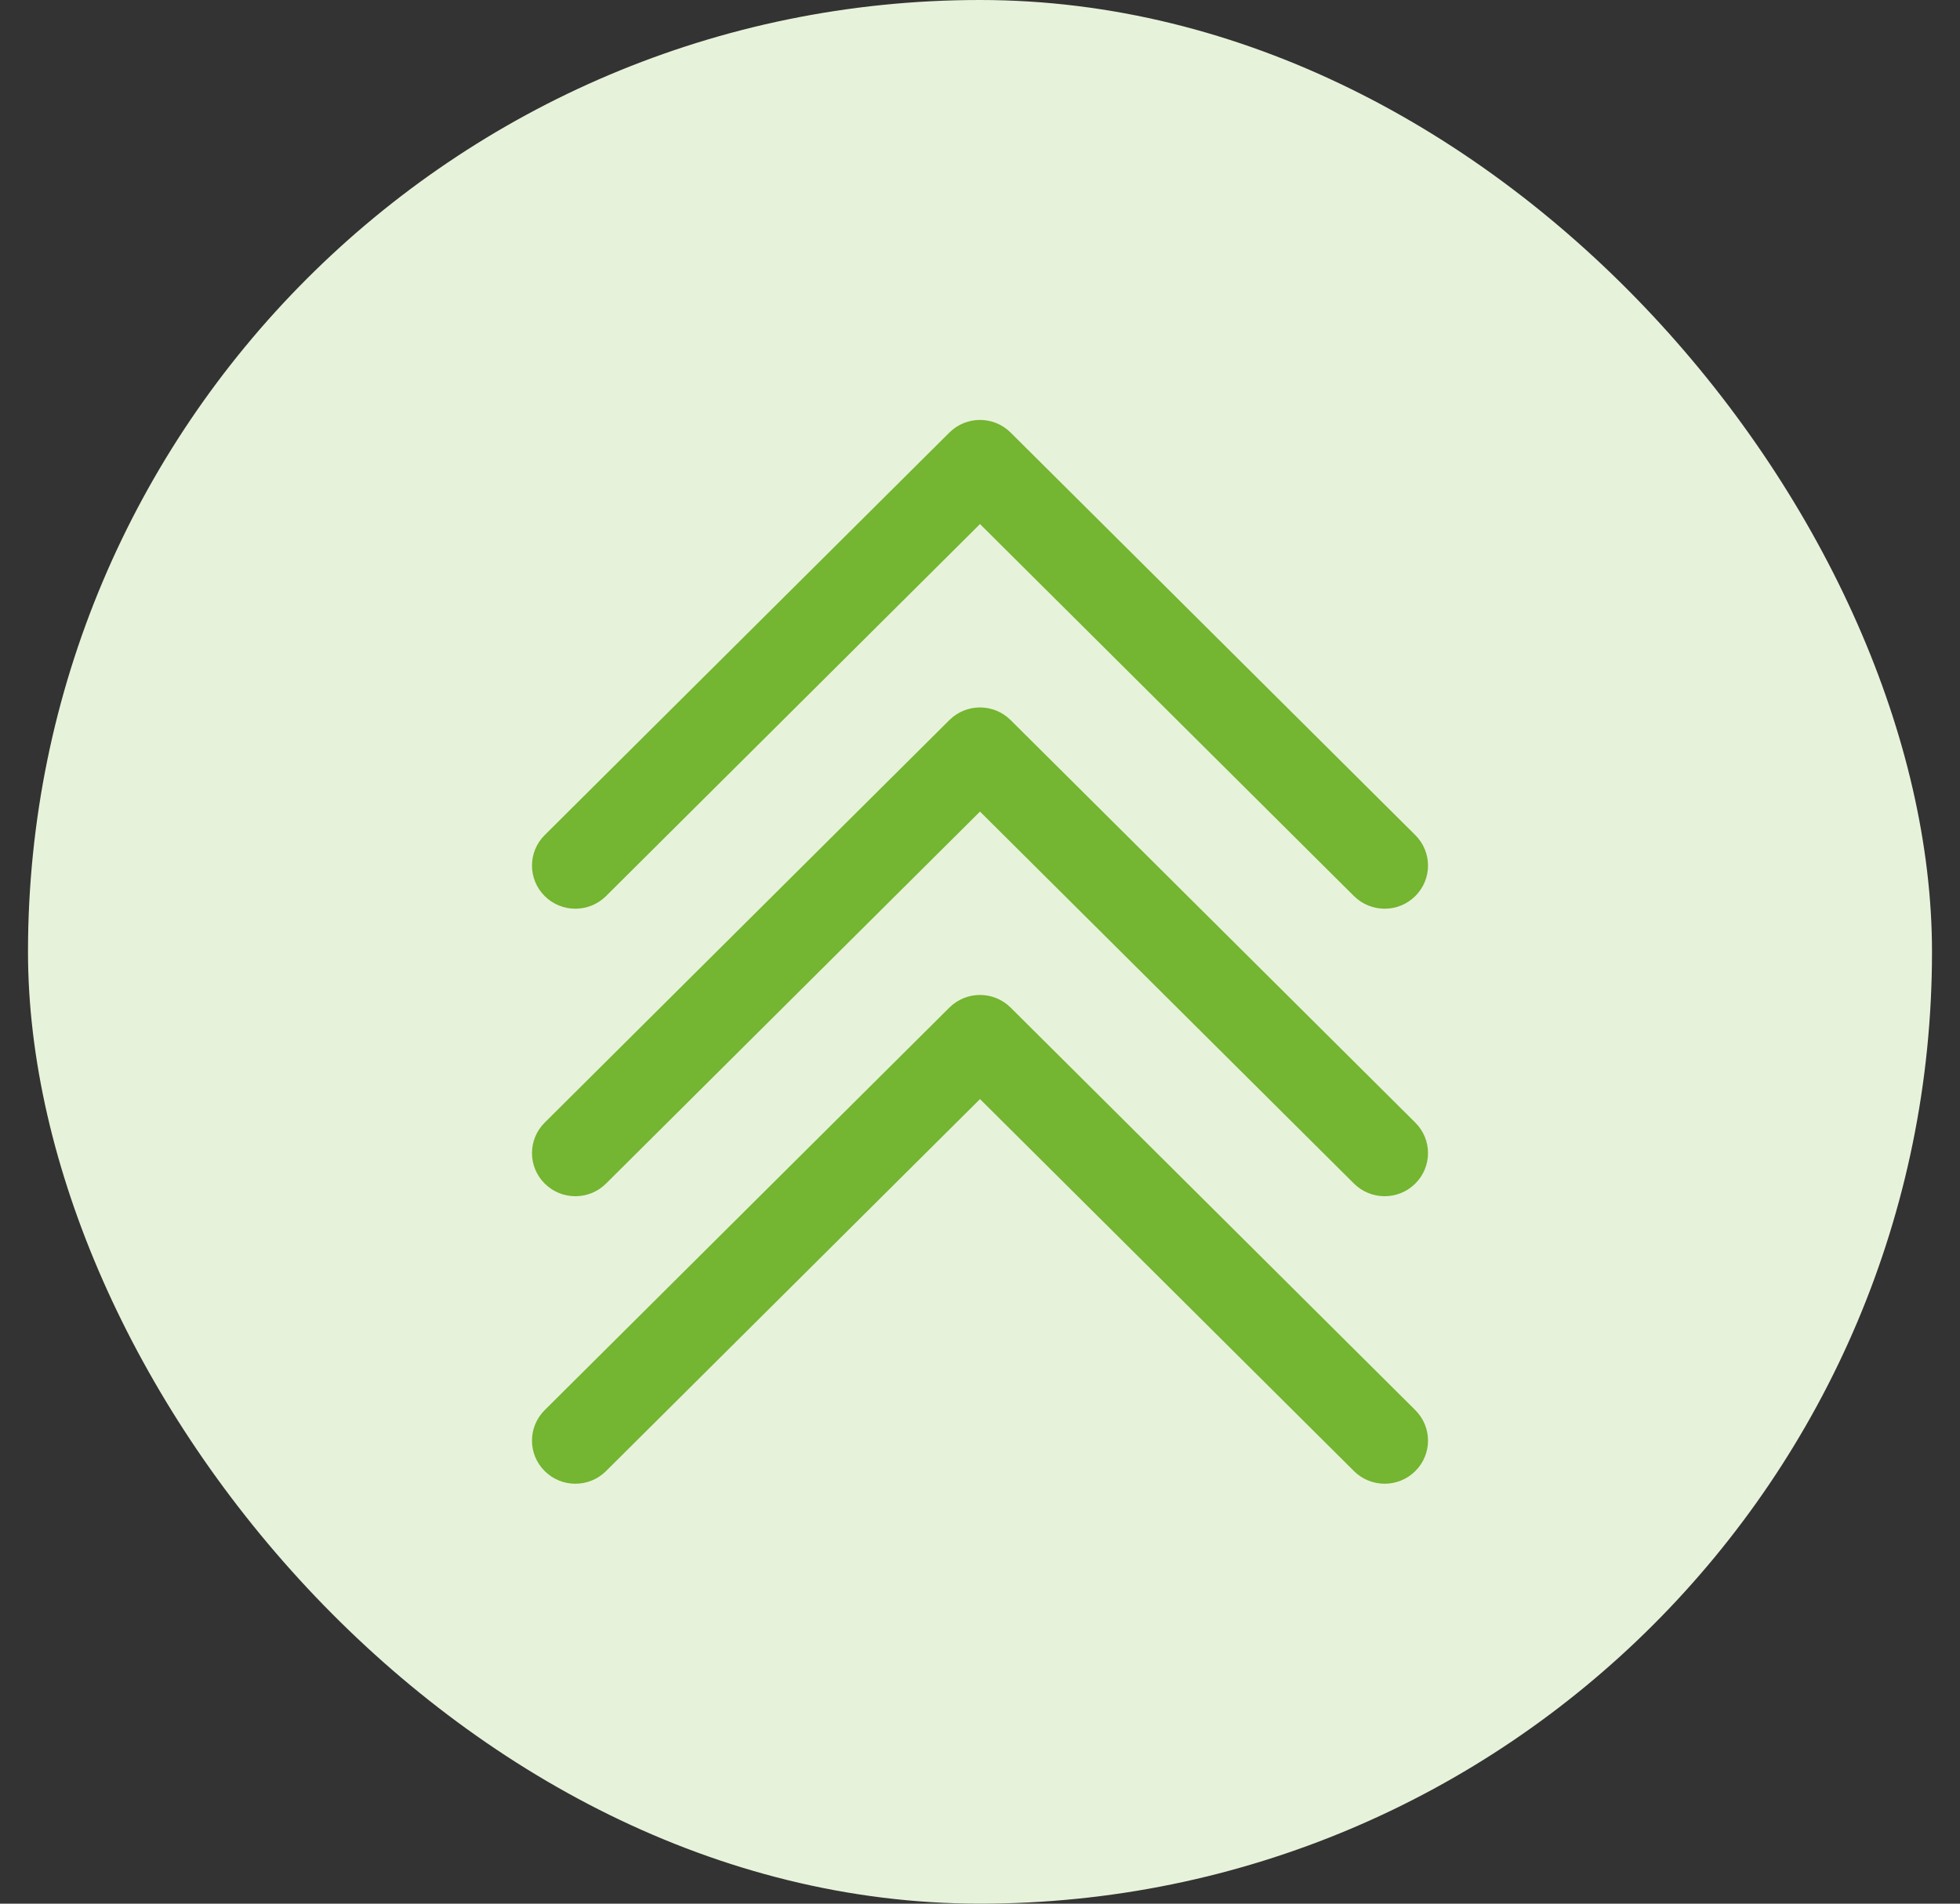
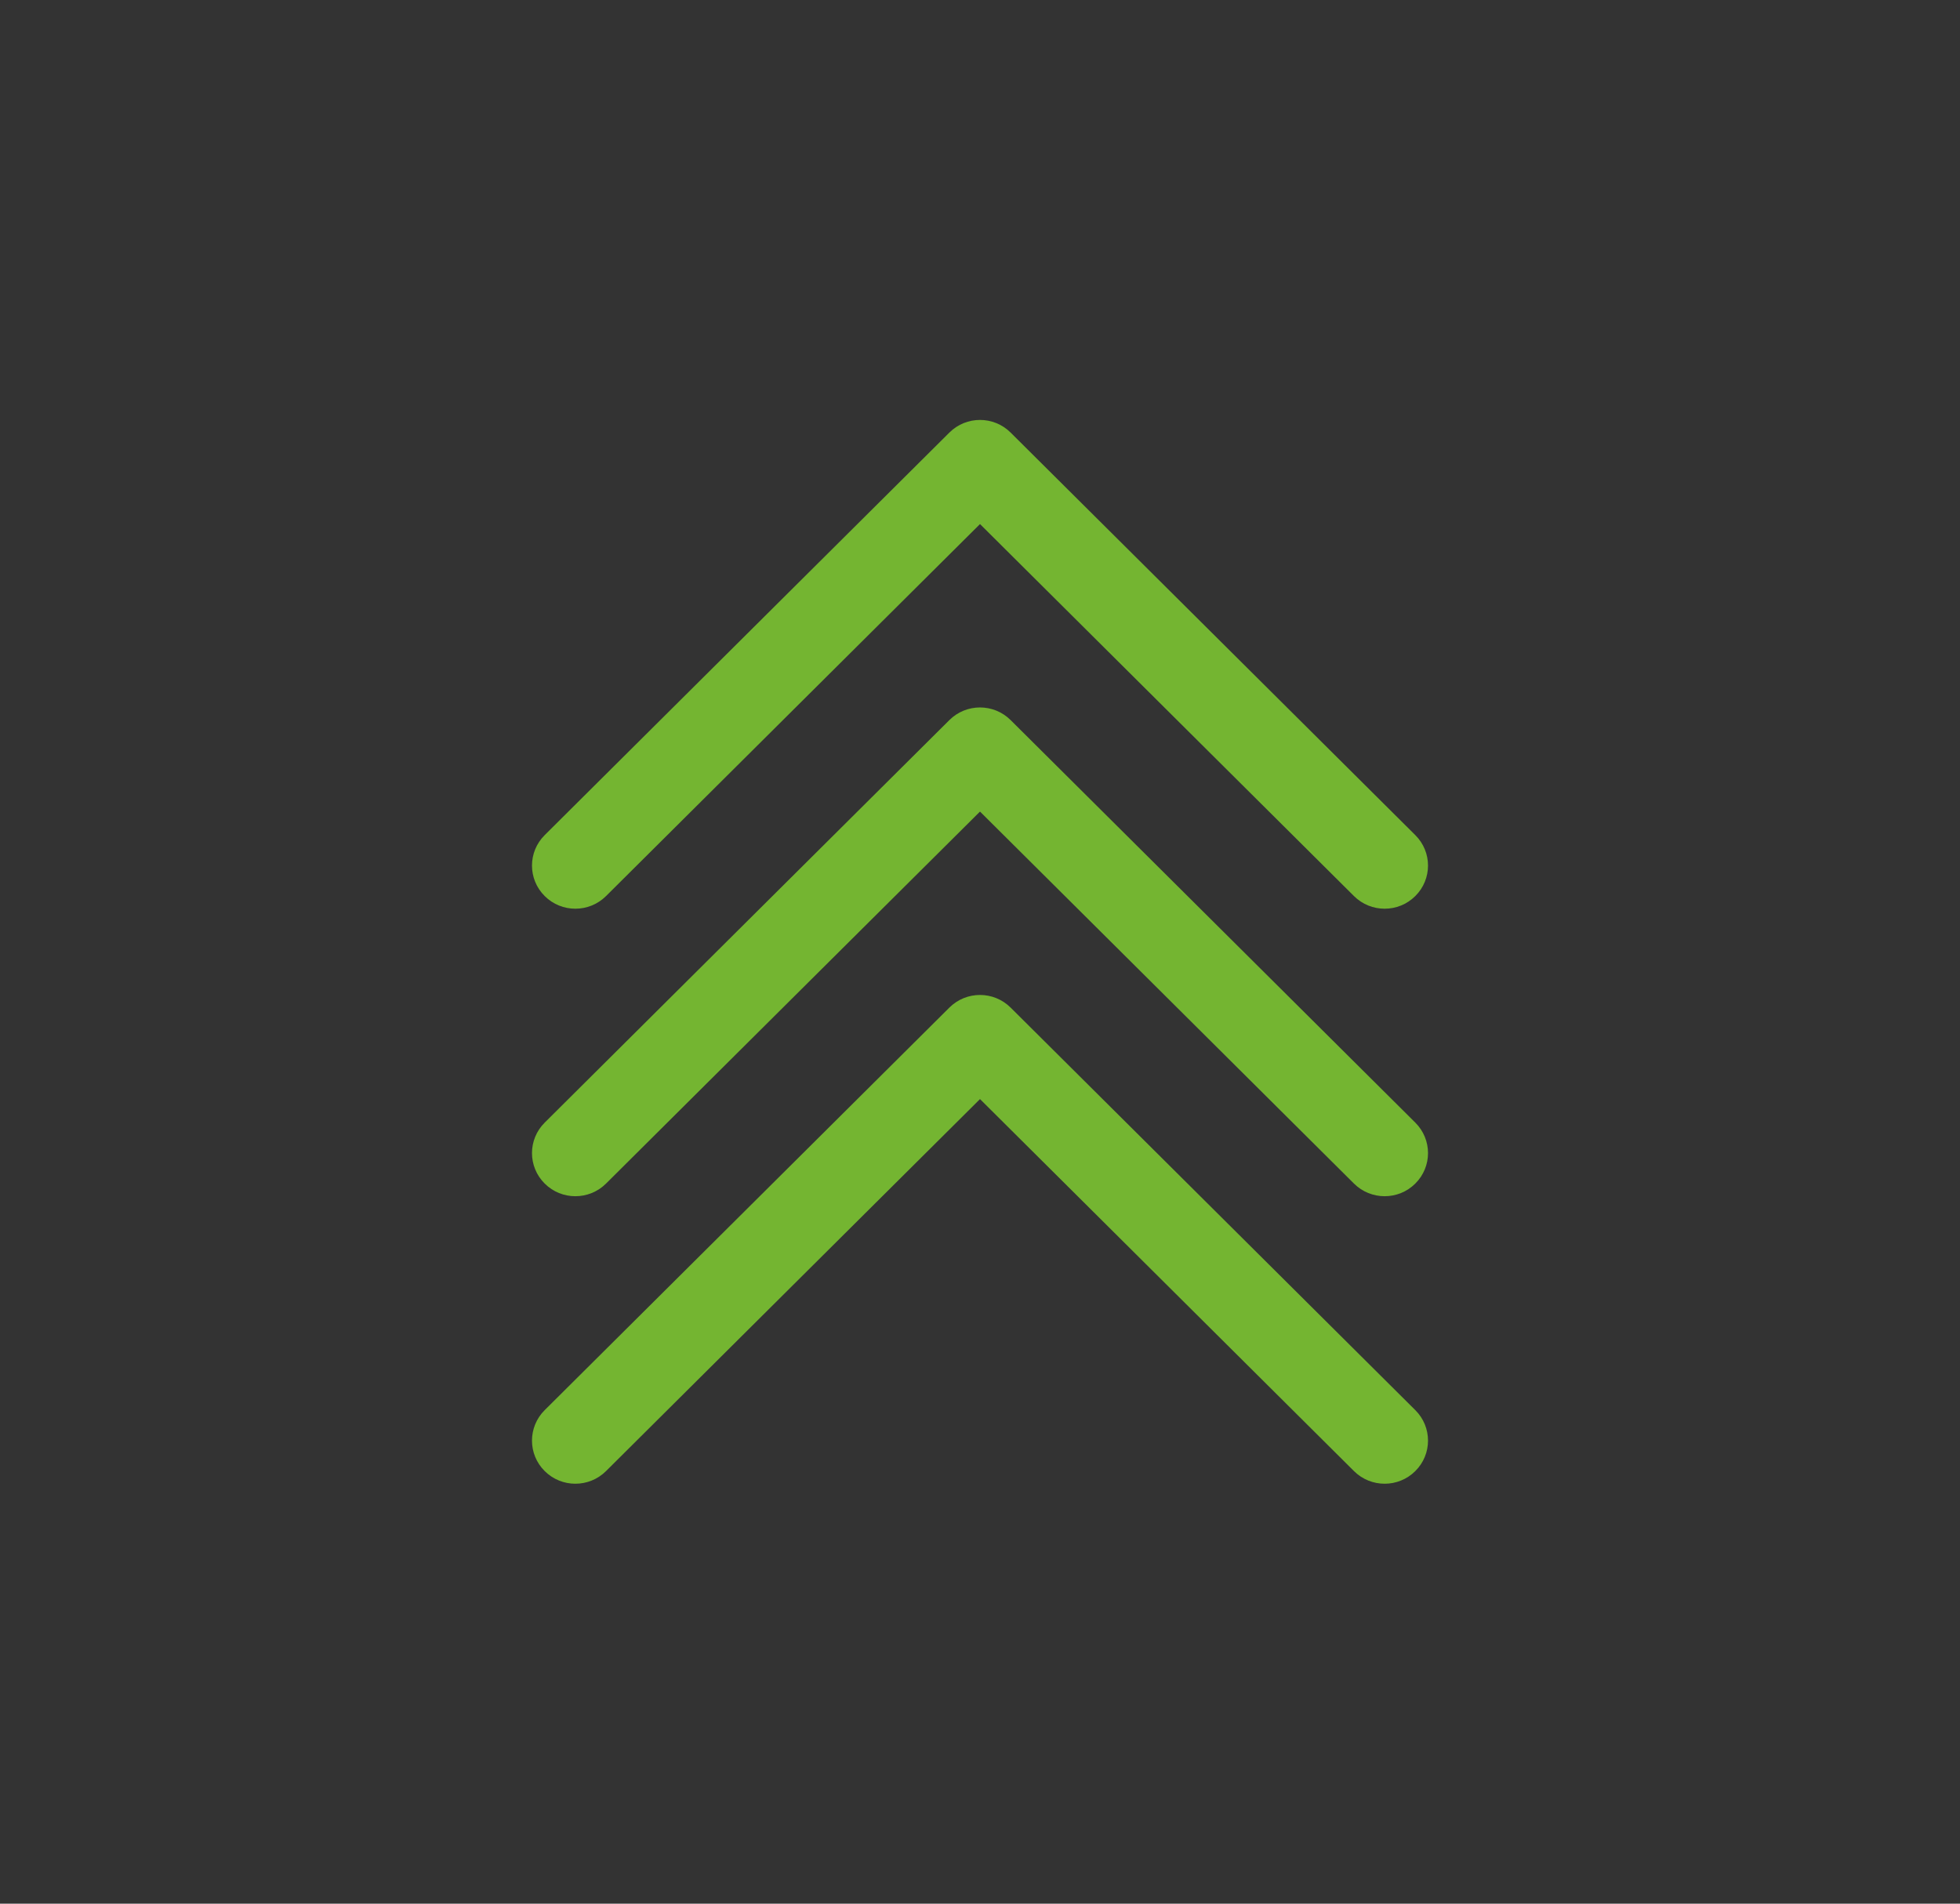
<svg xmlns="http://www.w3.org/2000/svg" width="35" height="34" viewBox="0 0 35 34" fill="none">
  <rect x="0" y="0" width="35" height="34" fill="#333333" stroke="none" />
-   <rect x="0.5" width="34" height="34" rx="17" fill="#E7F2DA" />
  <path fill-rule="evenodd" clip-rule="evenodd" d="M16.953 7.726C17.255 7.425 17.745 7.425 18.047 7.726L25.273 14.915C25.576 15.216 25.576 15.703 25.273 16.004C24.971 16.305 24.481 16.305 24.178 16.004L17.5 9.36L10.822 16.004C10.519 16.305 10.029 16.305 9.727 16.004C9.424 15.703 9.424 15.216 9.727 14.915L16.953 7.726ZM17.5 14.495L10.822 21.139C10.519 21.44 10.029 21.44 9.727 21.139C9.424 20.838 9.424 20.351 9.727 20.05L16.953 12.861C17.255 12.56 17.745 12.56 18.047 12.861L25.273 20.05C25.576 20.351 25.576 20.838 25.273 21.139C24.971 21.44 24.481 21.44 24.178 21.139L17.5 14.495ZM17.5 19.63L10.822 26.274C10.519 26.575 10.029 26.575 9.727 26.274C9.424 25.974 9.424 25.486 9.727 25.185L16.953 17.996C17.255 17.695 17.745 17.695 18.047 17.996L25.273 25.185C25.576 25.486 25.576 25.974 25.273 26.274C24.971 26.575 24.481 26.575 24.178 26.274L17.5 19.63Z" fill="#74B531" />
</svg>